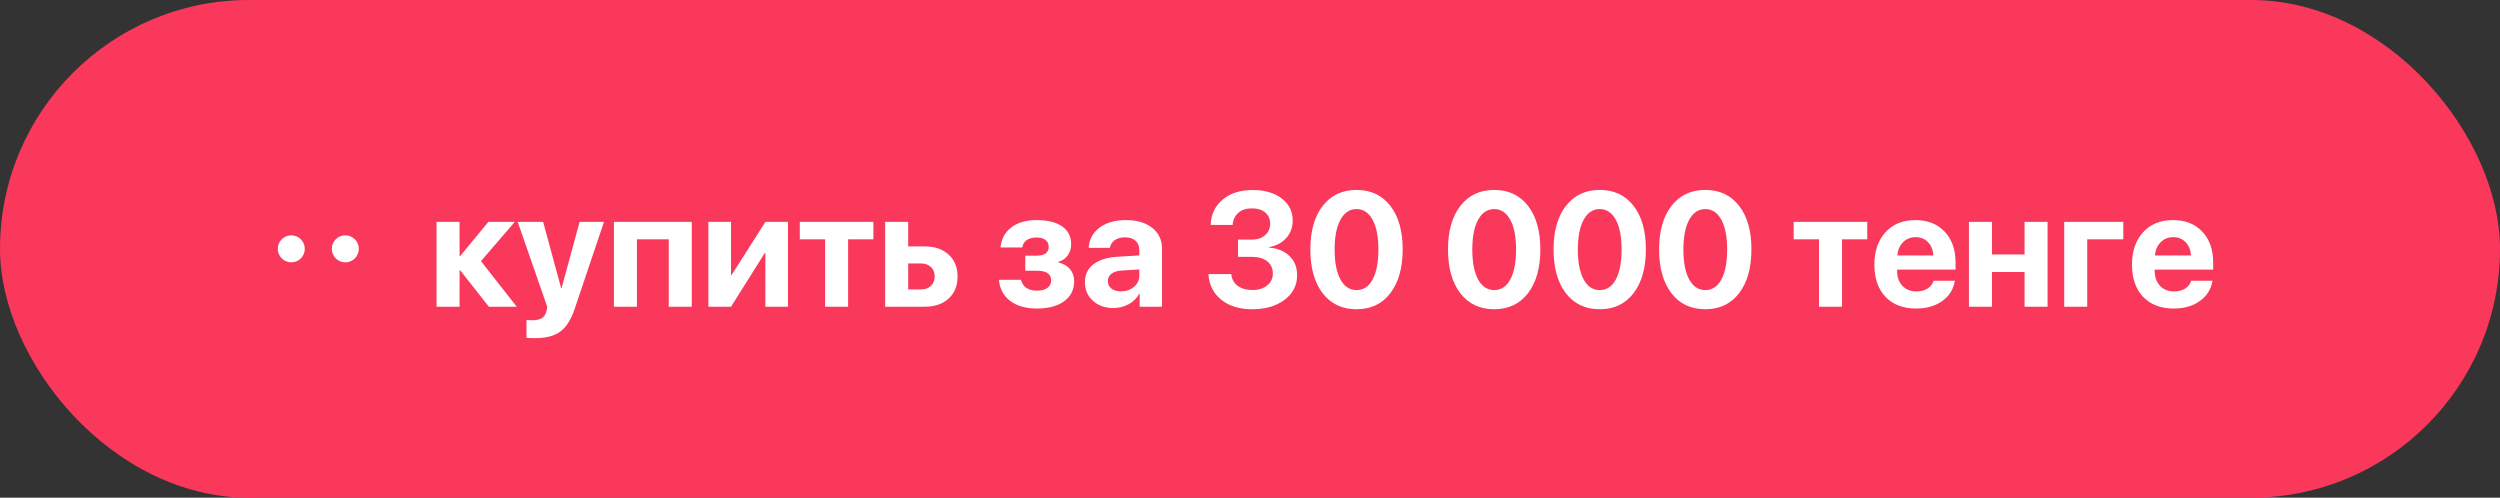
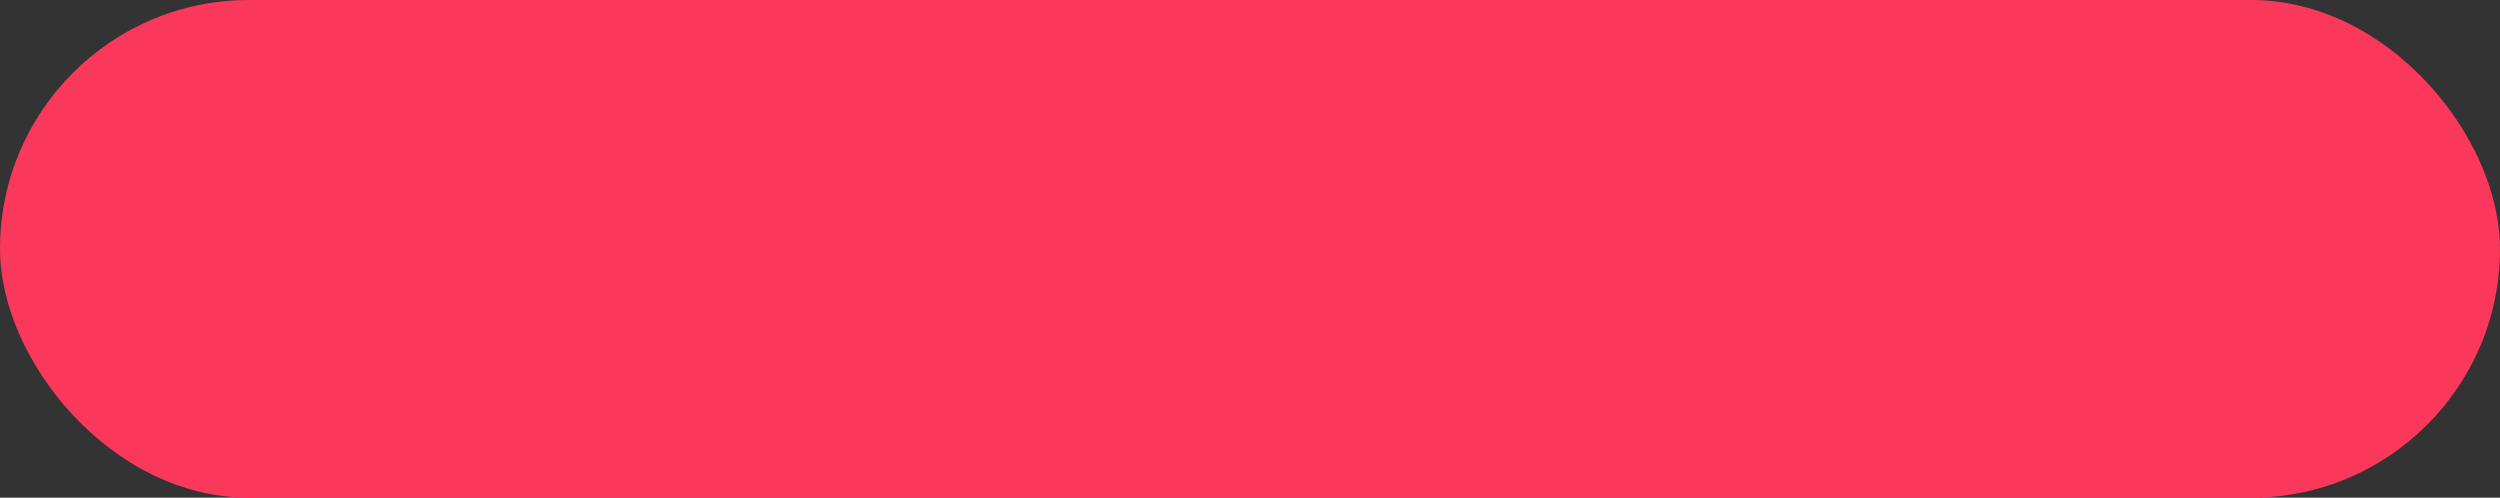
<svg xmlns="http://www.w3.org/2000/svg" width="216" height="43" viewBox="0 0 216 43" fill="none">
  <rect x="0" y="0" width="216" height="43" fill="#333333" stroke="none" />
  <rect width="216" height="43" rx="21.5" fill="#F9385B" />
-   <circle cx="25.167" cy="21.5" r="1.167" fill="white" />
-   <circle cx="29.834" cy="21.5" r="1.167" fill="white" />
-   <path d="M41.553 22.562L44.649 26.5H42.236L39.762 23.355H39.707V26.5H37.718V19.172H39.707V22.118H39.762L42.195 19.172H44.478L41.553 22.562ZM46.242 29.214C45.805 29.214 45.554 29.207 45.49 29.193V27.655C45.531 27.664 45.698 27.669 45.989 27.669C46.358 27.669 46.639 27.605 46.83 27.477C47.022 27.355 47.151 27.147 47.22 26.855C47.22 26.851 47.231 26.794 47.254 26.685C47.277 26.575 47.286 26.516 47.281 26.507L44.731 19.172H46.926L48.484 24.9H48.519L50.077 19.172H52.183L49.66 26.664C49.346 27.603 48.931 28.261 48.416 28.64C47.906 29.023 47.181 29.214 46.242 29.214ZM57.781 26.5V20.676H55.033V26.5H53.044V19.172H59.77V26.5H57.781ZM63.161 26.5H61.206V19.172H63.161V23.752H63.216L66.128 19.172H68.083V26.5H66.128V21.865H66.073L63.161 26.5ZM75.459 19.172V20.676H73.278V26.5H71.289V20.676H69.102V19.172H75.459ZM79.567 22.761H78.467V25.01H79.567C79.927 25.01 80.215 24.907 80.429 24.702C80.647 24.492 80.757 24.219 80.757 23.882C80.757 23.545 80.647 23.273 80.429 23.068C80.215 22.863 79.927 22.761 79.567 22.761ZM76.478 26.5V19.172H78.467V21.291H79.895C80.761 21.291 81.45 21.526 81.96 21.995C82.475 22.465 82.732 23.098 82.732 23.895C82.732 24.693 82.475 25.326 81.96 25.796C81.45 26.265 80.761 26.5 79.895 26.5H76.478ZM89.589 26.657C88.636 26.657 87.868 26.439 87.285 26.001C86.702 25.559 86.376 24.951 86.308 24.176H88.208C88.381 24.8 88.841 25.112 89.589 25.112C89.981 25.112 90.284 25.033 90.498 24.873C90.712 24.713 90.819 24.499 90.819 24.23C90.819 23.67 90.412 23.39 89.596 23.39H88.584V22.091H89.541C90.252 22.091 90.607 21.833 90.607 21.318C90.607 21.072 90.516 20.879 90.334 20.737C90.156 20.591 89.897 20.519 89.555 20.519C89.204 20.519 88.921 20.594 88.707 20.744C88.497 20.89 88.37 21.102 88.324 21.38H86.444C86.517 20.646 86.827 20.07 87.374 19.65C87.925 19.227 88.648 19.015 89.541 19.015C90.512 19.015 91.255 19.197 91.769 19.561C92.289 19.926 92.549 20.439 92.549 21.1C92.549 21.469 92.451 21.79 92.255 22.064C92.059 22.337 91.79 22.521 91.448 22.617V22.672C91.89 22.786 92.228 22.984 92.46 23.267C92.692 23.549 92.809 23.895 92.809 24.306C92.809 25.03 92.519 25.605 91.94 26.028C91.366 26.448 90.582 26.657 89.589 26.657ZM96.849 25.174C97.291 25.174 97.664 25.046 97.97 24.791C98.28 24.531 98.435 24.205 98.435 23.814V23.28L96.89 23.376C96.516 23.403 96.227 23.497 96.022 23.656C95.821 23.816 95.721 24.025 95.721 24.285C95.721 24.559 95.823 24.775 96.028 24.935C96.233 25.094 96.507 25.174 96.849 25.174ZM96.192 26.616C95.486 26.616 94.9 26.409 94.436 25.994C93.971 25.579 93.738 25.046 93.738 24.395C93.738 23.729 93.984 23.207 94.477 22.829C94.969 22.451 95.673 22.234 96.589 22.18L98.435 22.07V21.585C98.435 21.248 98.323 20.983 98.1 20.792C97.881 20.601 97.582 20.505 97.204 20.505C96.84 20.505 96.541 20.587 96.309 20.751C96.081 20.915 95.942 21.136 95.892 21.414H94.066C94.103 20.694 94.41 20.115 94.989 19.678C95.568 19.236 96.336 19.015 97.293 19.015C98.232 19.015 98.984 19.238 99.549 19.685C100.114 20.131 100.396 20.724 100.396 21.462V26.5H98.469V25.379H98.428C98.227 25.762 97.922 26.065 97.512 26.288C97.102 26.507 96.662 26.616 96.192 26.616ZM106.966 22.193V20.703H108.162C108.632 20.703 109.012 20.576 109.304 20.32C109.595 20.065 109.741 19.735 109.741 19.329C109.741 18.924 109.602 18.602 109.324 18.365C109.046 18.124 108.654 18.003 108.148 18.003C107.67 18.003 107.283 18.133 106.986 18.393C106.69 18.652 106.528 18.999 106.501 19.432H104.601C104.637 18.516 104.986 17.784 105.646 17.237C106.307 16.69 107.171 16.417 108.237 16.417C109.267 16.417 110.099 16.659 110.732 17.142C111.37 17.625 111.689 18.26 111.689 19.049C111.689 19.646 111.503 20.152 111.129 20.566C110.755 20.981 110.263 21.243 109.652 21.352V21.394C110.395 21.457 110.983 21.701 111.416 22.125C111.854 22.544 112.072 23.093 112.072 23.773C112.072 24.652 111.71 25.363 110.985 25.905C110.265 26.448 109.333 26.719 108.189 26.719C107.082 26.719 106.187 26.441 105.503 25.885C104.824 25.329 104.459 24.593 104.409 23.677H106.385C106.417 24.096 106.594 24.431 106.918 24.682C107.246 24.932 107.679 25.058 108.217 25.058C108.732 25.058 109.153 24.925 109.481 24.661C109.81 24.397 109.974 24.057 109.974 23.643C109.974 23.191 109.814 22.838 109.495 22.583C109.176 22.323 108.739 22.193 108.183 22.193H106.966ZM120.125 25.331C119.419 26.256 118.446 26.719 117.206 26.719C115.966 26.719 114.991 26.259 114.28 25.338C113.569 24.413 113.214 23.15 113.214 21.551C113.214 19.96 113.569 18.707 114.28 17.791C114.996 16.87 115.971 16.41 117.206 16.41C118.441 16.41 119.414 16.868 120.125 17.784C120.836 18.7 121.191 19.953 121.191 21.544C121.191 23.139 120.836 24.401 120.125 25.331ZM115.812 24.142C116.149 24.757 116.614 25.064 117.206 25.064C117.799 25.064 118.261 24.759 118.594 24.148C118.926 23.533 119.093 22.667 119.093 21.551C119.093 20.443 118.924 19.587 118.587 18.98C118.254 18.37 117.794 18.064 117.206 18.064C116.618 18.064 116.156 18.37 115.818 18.98C115.481 19.591 115.312 20.448 115.312 21.551C115.312 22.663 115.479 23.526 115.812 24.142ZM132.02 25.331C131.313 26.256 130.34 26.719 129.101 26.719C127.861 26.719 126.886 26.259 126.175 25.338C125.464 24.413 125.108 23.15 125.108 21.551C125.108 19.96 125.464 18.707 126.175 17.791C126.89 16.87 127.866 16.41 129.101 16.41C130.336 16.41 131.309 16.868 132.02 17.784C132.73 18.7 133.086 19.953 133.086 21.544C133.086 23.139 132.73 24.401 132.02 25.331ZM127.706 24.142C128.043 24.757 128.508 25.064 129.101 25.064C129.693 25.064 130.156 24.759 130.488 24.148C130.821 23.533 130.987 22.667 130.987 21.551C130.987 20.443 130.819 19.587 130.481 18.98C130.149 18.37 129.688 18.064 129.101 18.064C128.513 18.064 128.05 18.37 127.713 18.98C127.376 19.591 127.207 20.448 127.207 21.551C127.207 22.663 127.373 23.526 127.706 24.142ZM141.139 25.331C140.432 26.256 139.459 26.719 138.22 26.719C136.98 26.719 136.005 26.259 135.294 25.338C134.583 24.413 134.228 23.15 134.228 21.551C134.228 19.96 134.583 18.707 135.294 17.791C136.009 16.87 136.985 16.41 138.22 16.41C139.455 16.41 140.428 16.868 141.139 17.784C141.85 18.7 142.205 19.953 142.205 21.544C142.205 23.139 141.85 24.401 141.139 25.331ZM136.825 24.142C137.162 24.757 137.627 25.064 138.22 25.064C138.812 25.064 139.275 24.759 139.607 24.148C139.94 23.533 140.106 22.667 140.106 21.551C140.106 20.443 139.938 19.587 139.601 18.98C139.268 18.37 138.808 18.064 138.22 18.064C137.632 18.064 137.169 18.37 136.832 18.98C136.495 19.591 136.326 20.448 136.326 21.551C136.326 22.663 136.493 23.526 136.825 24.142ZM150.258 25.331C149.551 26.256 148.578 26.719 147.339 26.719C146.099 26.719 145.124 26.259 144.413 25.338C143.702 24.413 143.347 23.15 143.347 21.551C143.347 19.96 143.702 18.707 144.413 17.791C145.129 16.87 146.104 16.41 147.339 16.41C148.574 16.41 149.547 16.868 150.258 17.784C150.969 18.7 151.324 19.953 151.324 21.544C151.324 23.139 150.969 24.401 150.258 25.331ZM145.944 24.142C146.282 24.757 146.746 25.064 147.339 25.064C147.931 25.064 148.394 24.759 148.727 24.148C149.059 23.533 149.226 22.667 149.226 21.551C149.226 20.443 149.057 19.587 148.72 18.98C148.387 18.37 147.927 18.064 147.339 18.064C146.751 18.064 146.288 18.37 145.951 18.98C145.614 19.591 145.445 20.448 145.445 21.551C145.445 22.663 145.612 23.526 145.944 24.142ZM161.332 19.172V20.676H159.151V26.5H157.162V20.676H154.975V19.172H161.332ZM165.502 20.491C165.069 20.491 164.707 20.639 164.415 20.936C164.128 21.232 163.966 21.61 163.93 22.07H167.04C167.017 21.601 166.865 21.22 166.582 20.929C166.304 20.637 165.944 20.491 165.502 20.491ZM167.067 24.258H168.899C168.79 24.978 168.43 25.559 167.819 26.001C167.213 26.439 166.459 26.657 165.557 26.657C164.431 26.657 163.547 26.32 162.904 25.645C162.266 24.971 161.947 24.046 161.947 22.87C161.947 21.699 162.266 20.765 162.904 20.067C163.542 19.366 164.401 19.015 165.481 19.015C166.543 19.015 167.389 19.347 168.018 20.013C168.646 20.678 168.961 21.569 168.961 22.686V23.294H163.909V23.417C163.909 23.941 164.062 24.367 164.367 24.695C164.677 25.019 165.085 25.181 165.591 25.181C165.955 25.181 166.27 25.099 166.534 24.935C166.799 24.766 166.976 24.54 167.067 24.258ZM174.922 26.5V23.499H172.105V26.5H170.116V19.172H172.105V21.988H174.922V19.172H176.911V26.5H174.922ZM183.453 20.676H180.336V26.5H178.347V19.172H183.453V20.676ZM187.76 20.491C187.327 20.491 186.965 20.639 186.673 20.936C186.386 21.232 186.224 21.61 186.188 22.07H189.298C189.275 21.601 189.122 21.22 188.84 20.929C188.562 20.637 188.202 20.491 187.76 20.491ZM189.325 24.258H191.157C191.048 24.978 190.688 25.559 190.077 26.001C189.471 26.439 188.717 26.657 187.814 26.657C186.689 26.657 185.805 26.32 185.162 25.645C184.524 24.971 184.205 24.046 184.205 22.87C184.205 21.699 184.524 20.765 185.162 20.067C185.8 19.366 186.659 19.015 187.739 19.015C188.801 19.015 189.646 19.347 190.275 20.013C190.904 20.678 191.219 21.569 191.219 22.686V23.294H186.167V23.417C186.167 23.941 186.32 24.367 186.625 24.695C186.935 25.019 187.343 25.181 187.849 25.181C188.213 25.181 188.528 25.099 188.792 24.935C189.056 24.766 189.234 24.54 189.325 24.258Z" fill="white" />
</svg>